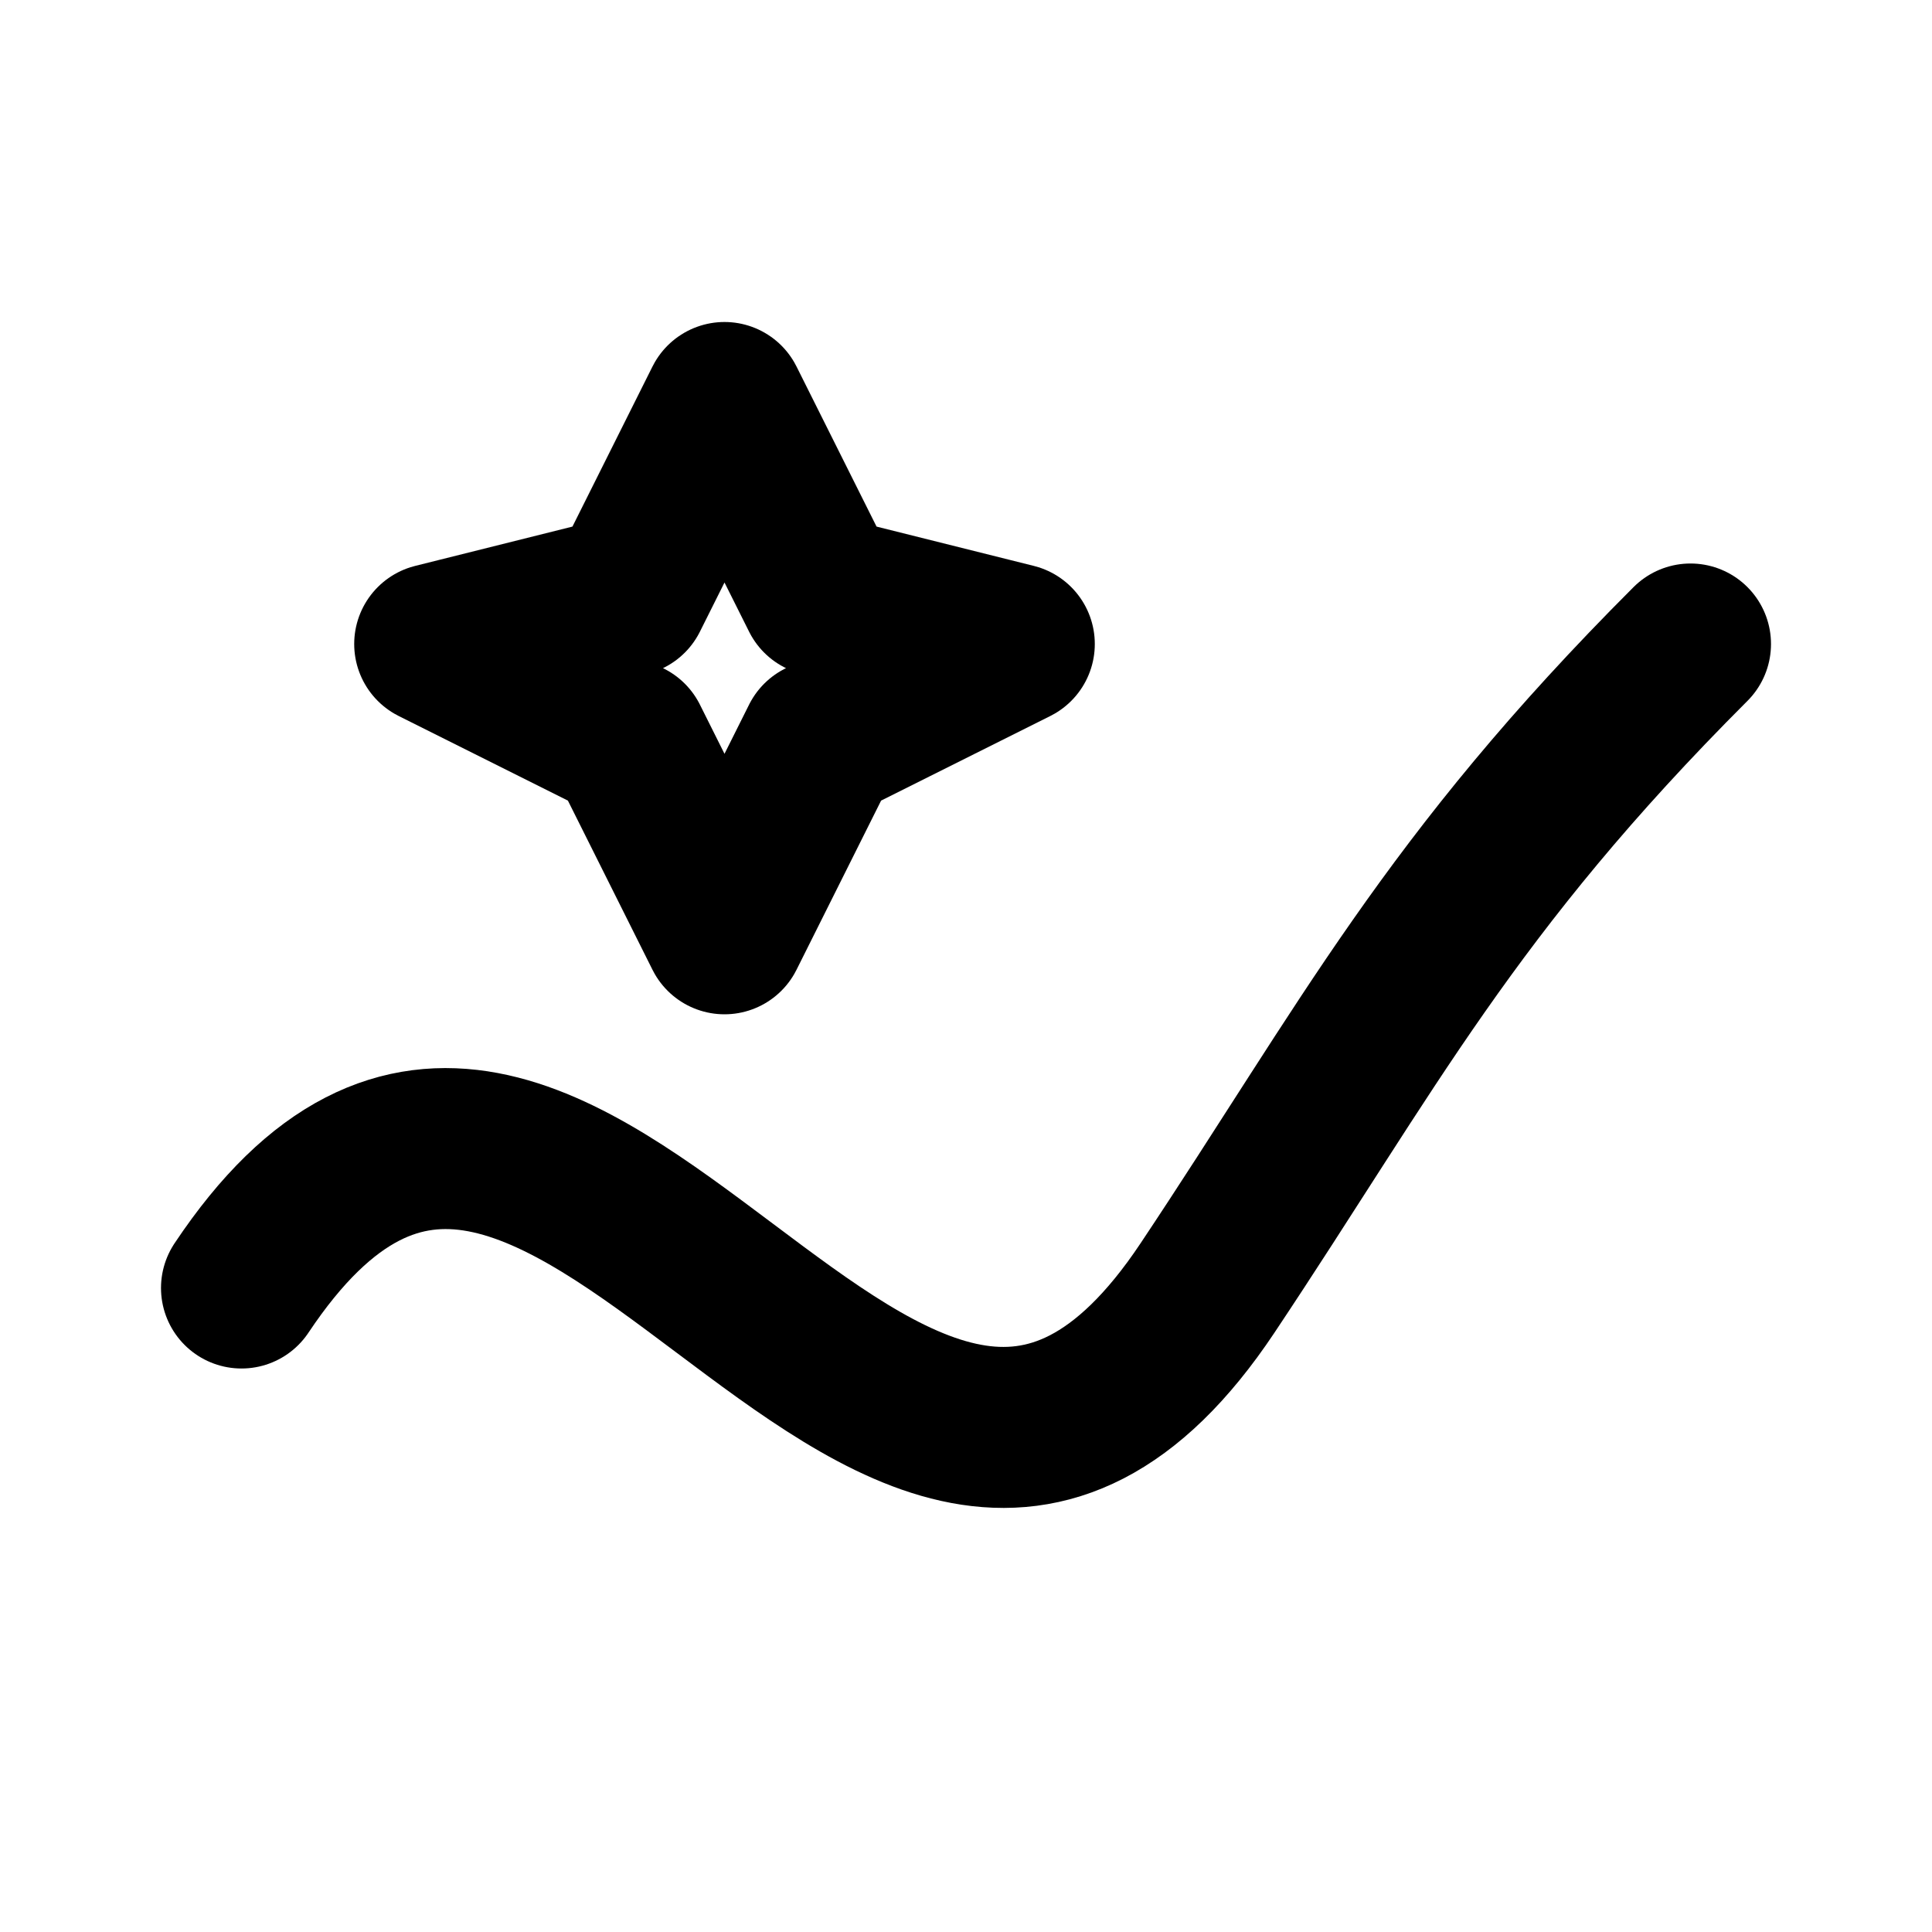
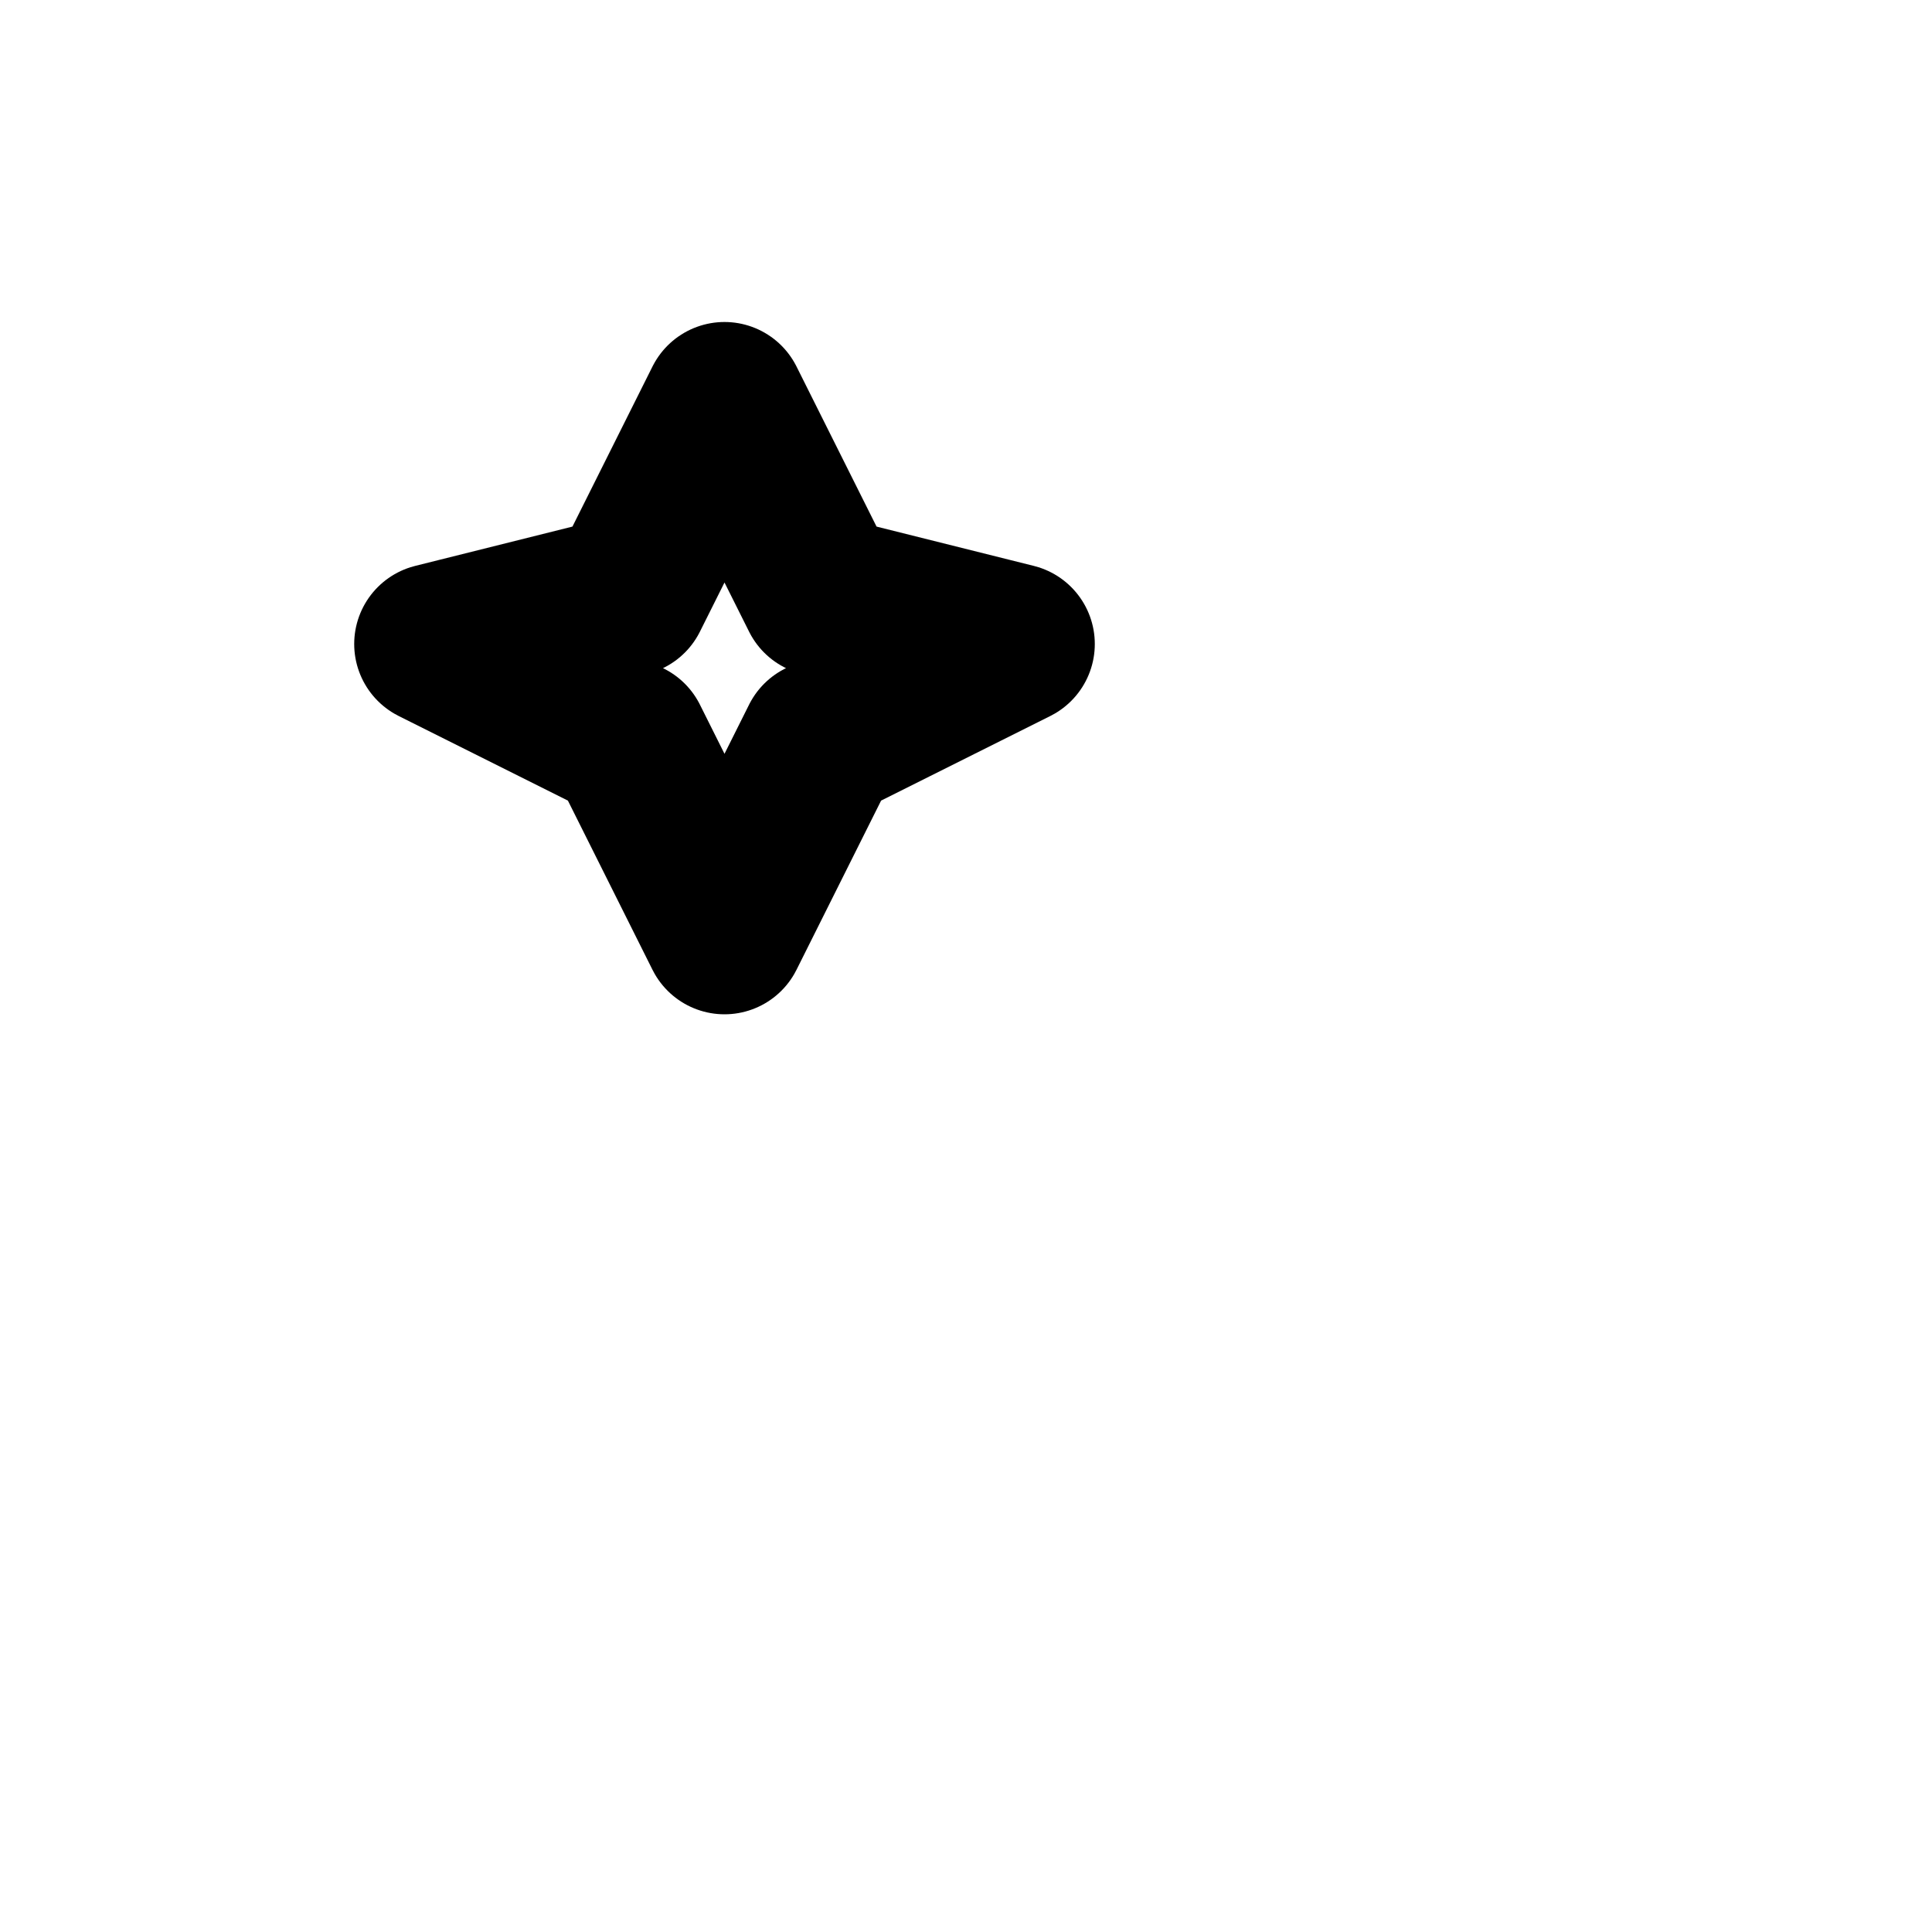
<svg xmlns="http://www.w3.org/2000/svg" stroke-linejoin="round" stroke-linecap="round" stroke-width="2" stroke="currentColor" fill="none" viewBox="0 0 24 24" height="28" width="28">
-   <path d="M3 16c4-6 8 6 12 0 2-3 3-5 6-8" />
-   <path d="M9 5l1.2 2.4L12.6 8 10.2 9.2 9 11.6 7.8 9.2 5.4 8 7.8 7.4 9 5z" />
+   <path d="M9 5l1.2 2.4L12.6 8 10.2 9.2 9 11.6 7.8 9.2 5.4 8 7.8 7.4 9 5" />
</svg>